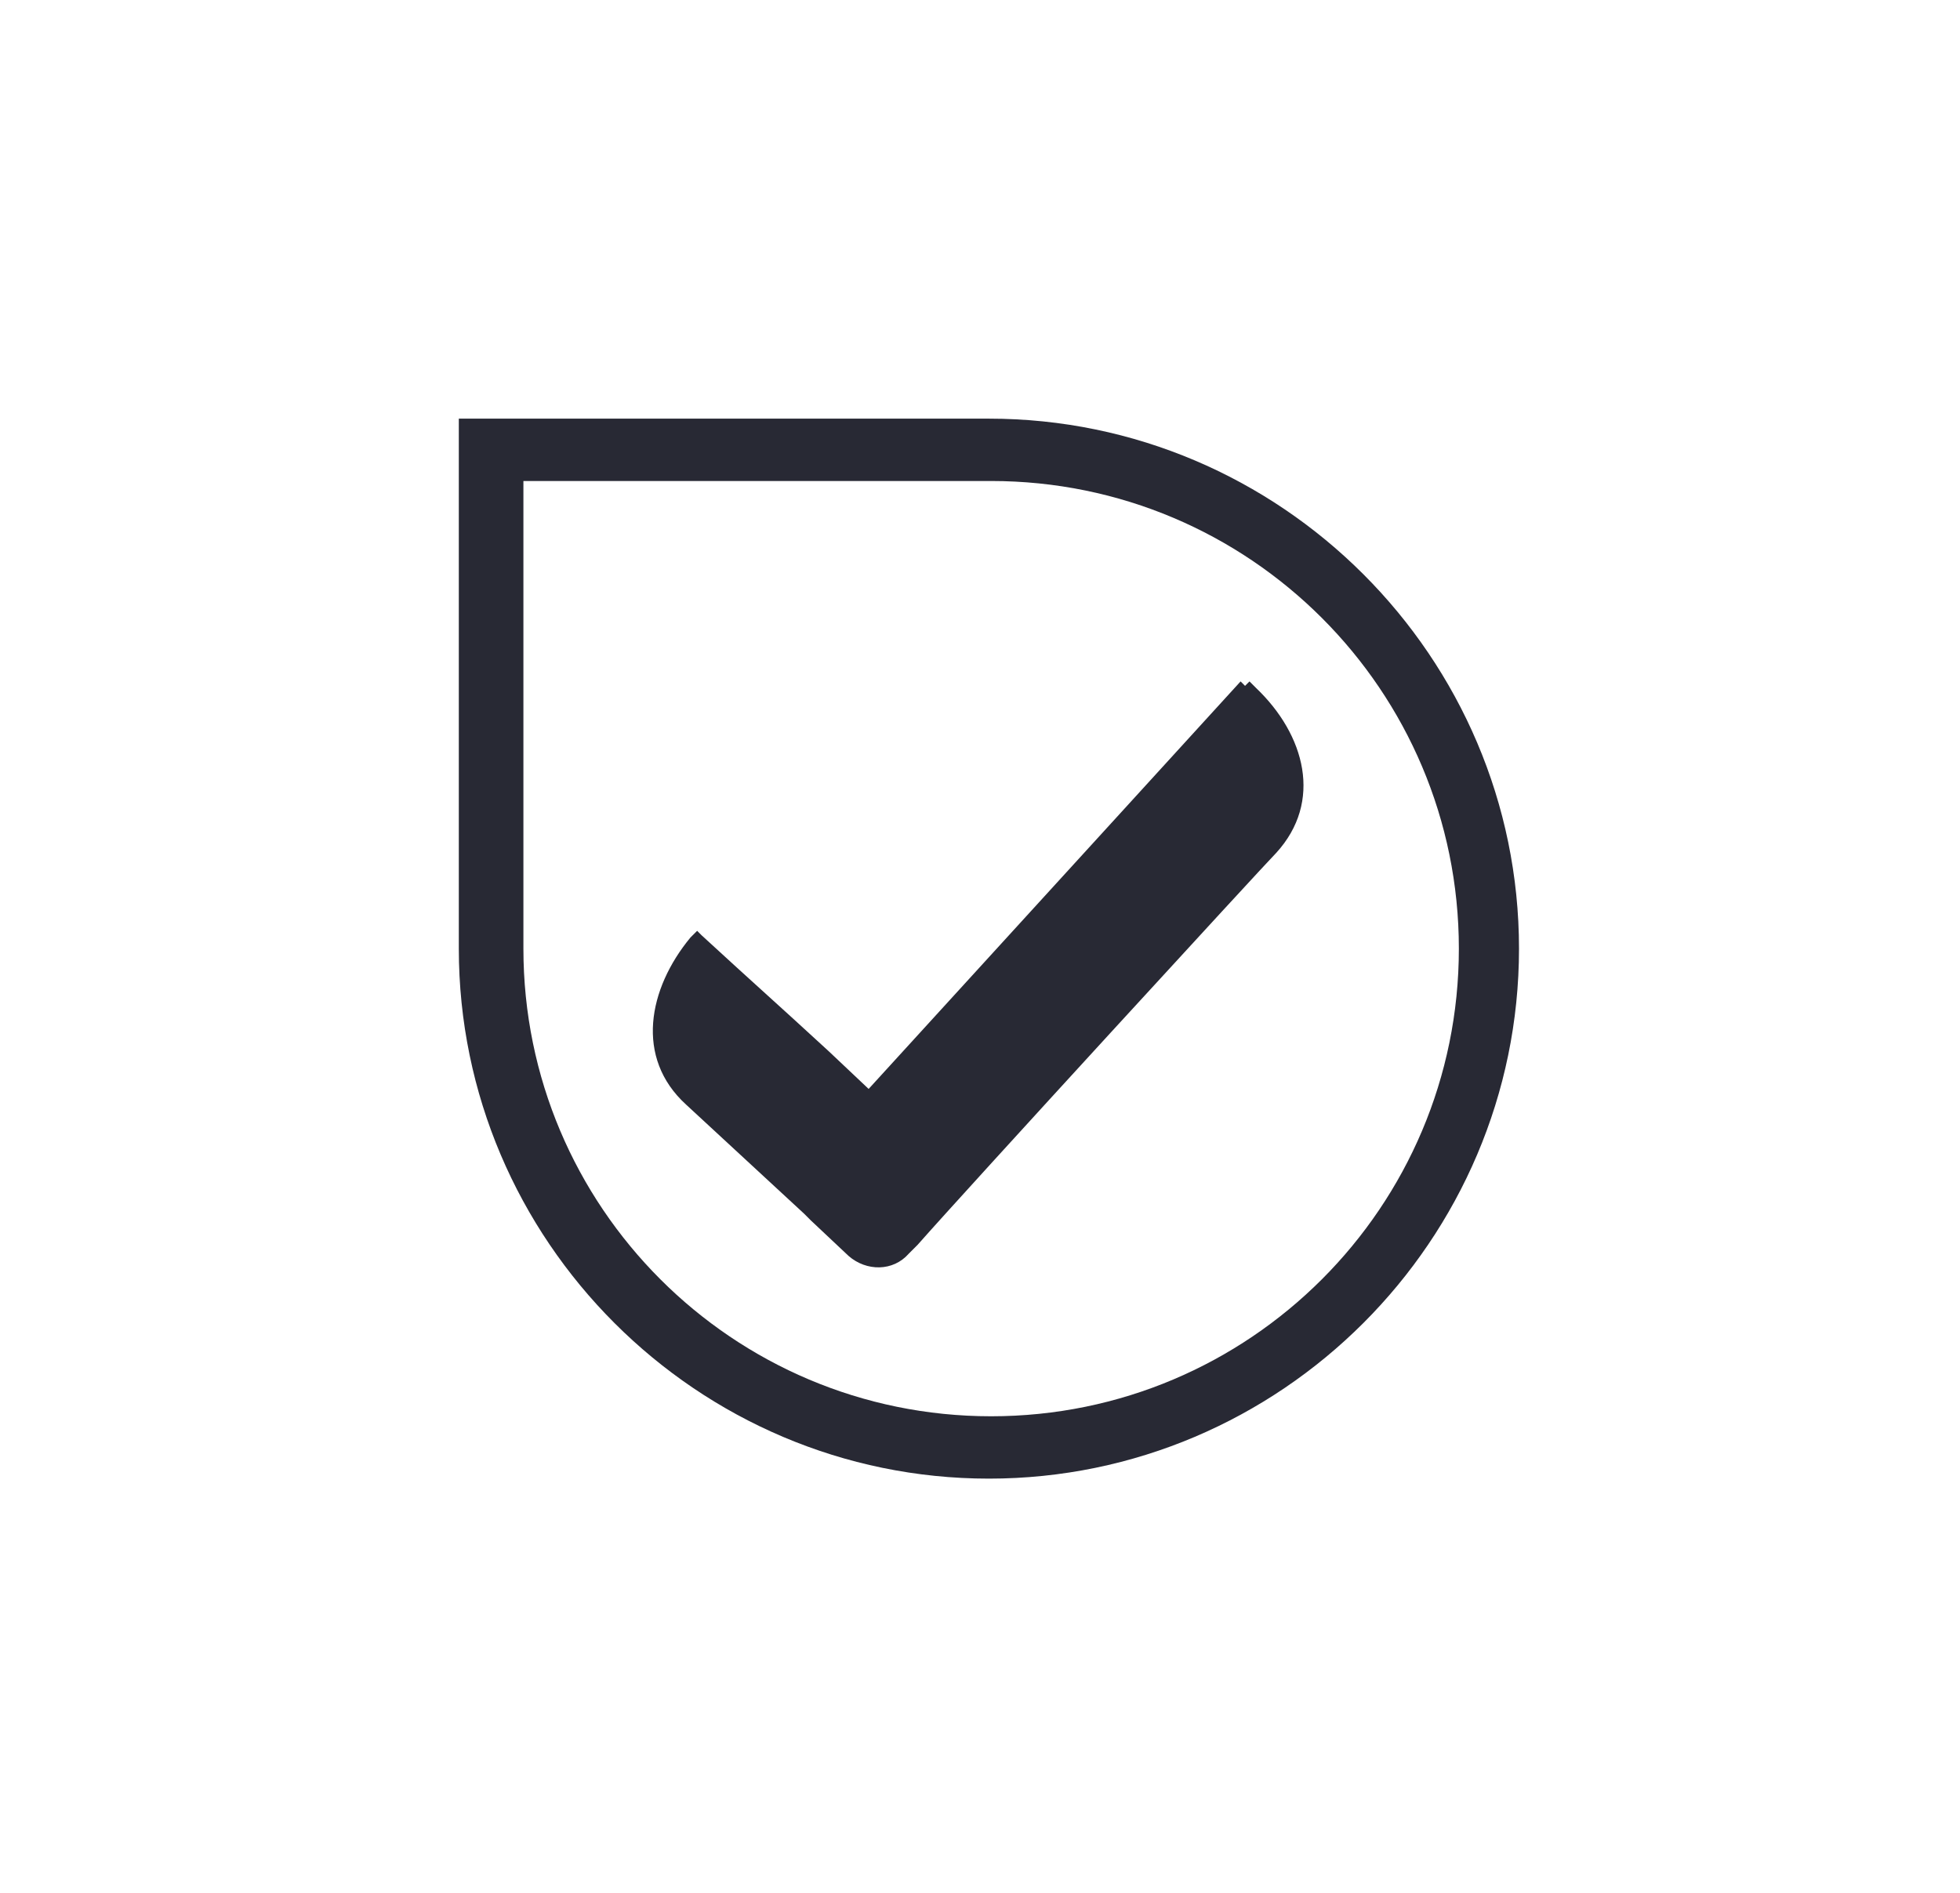
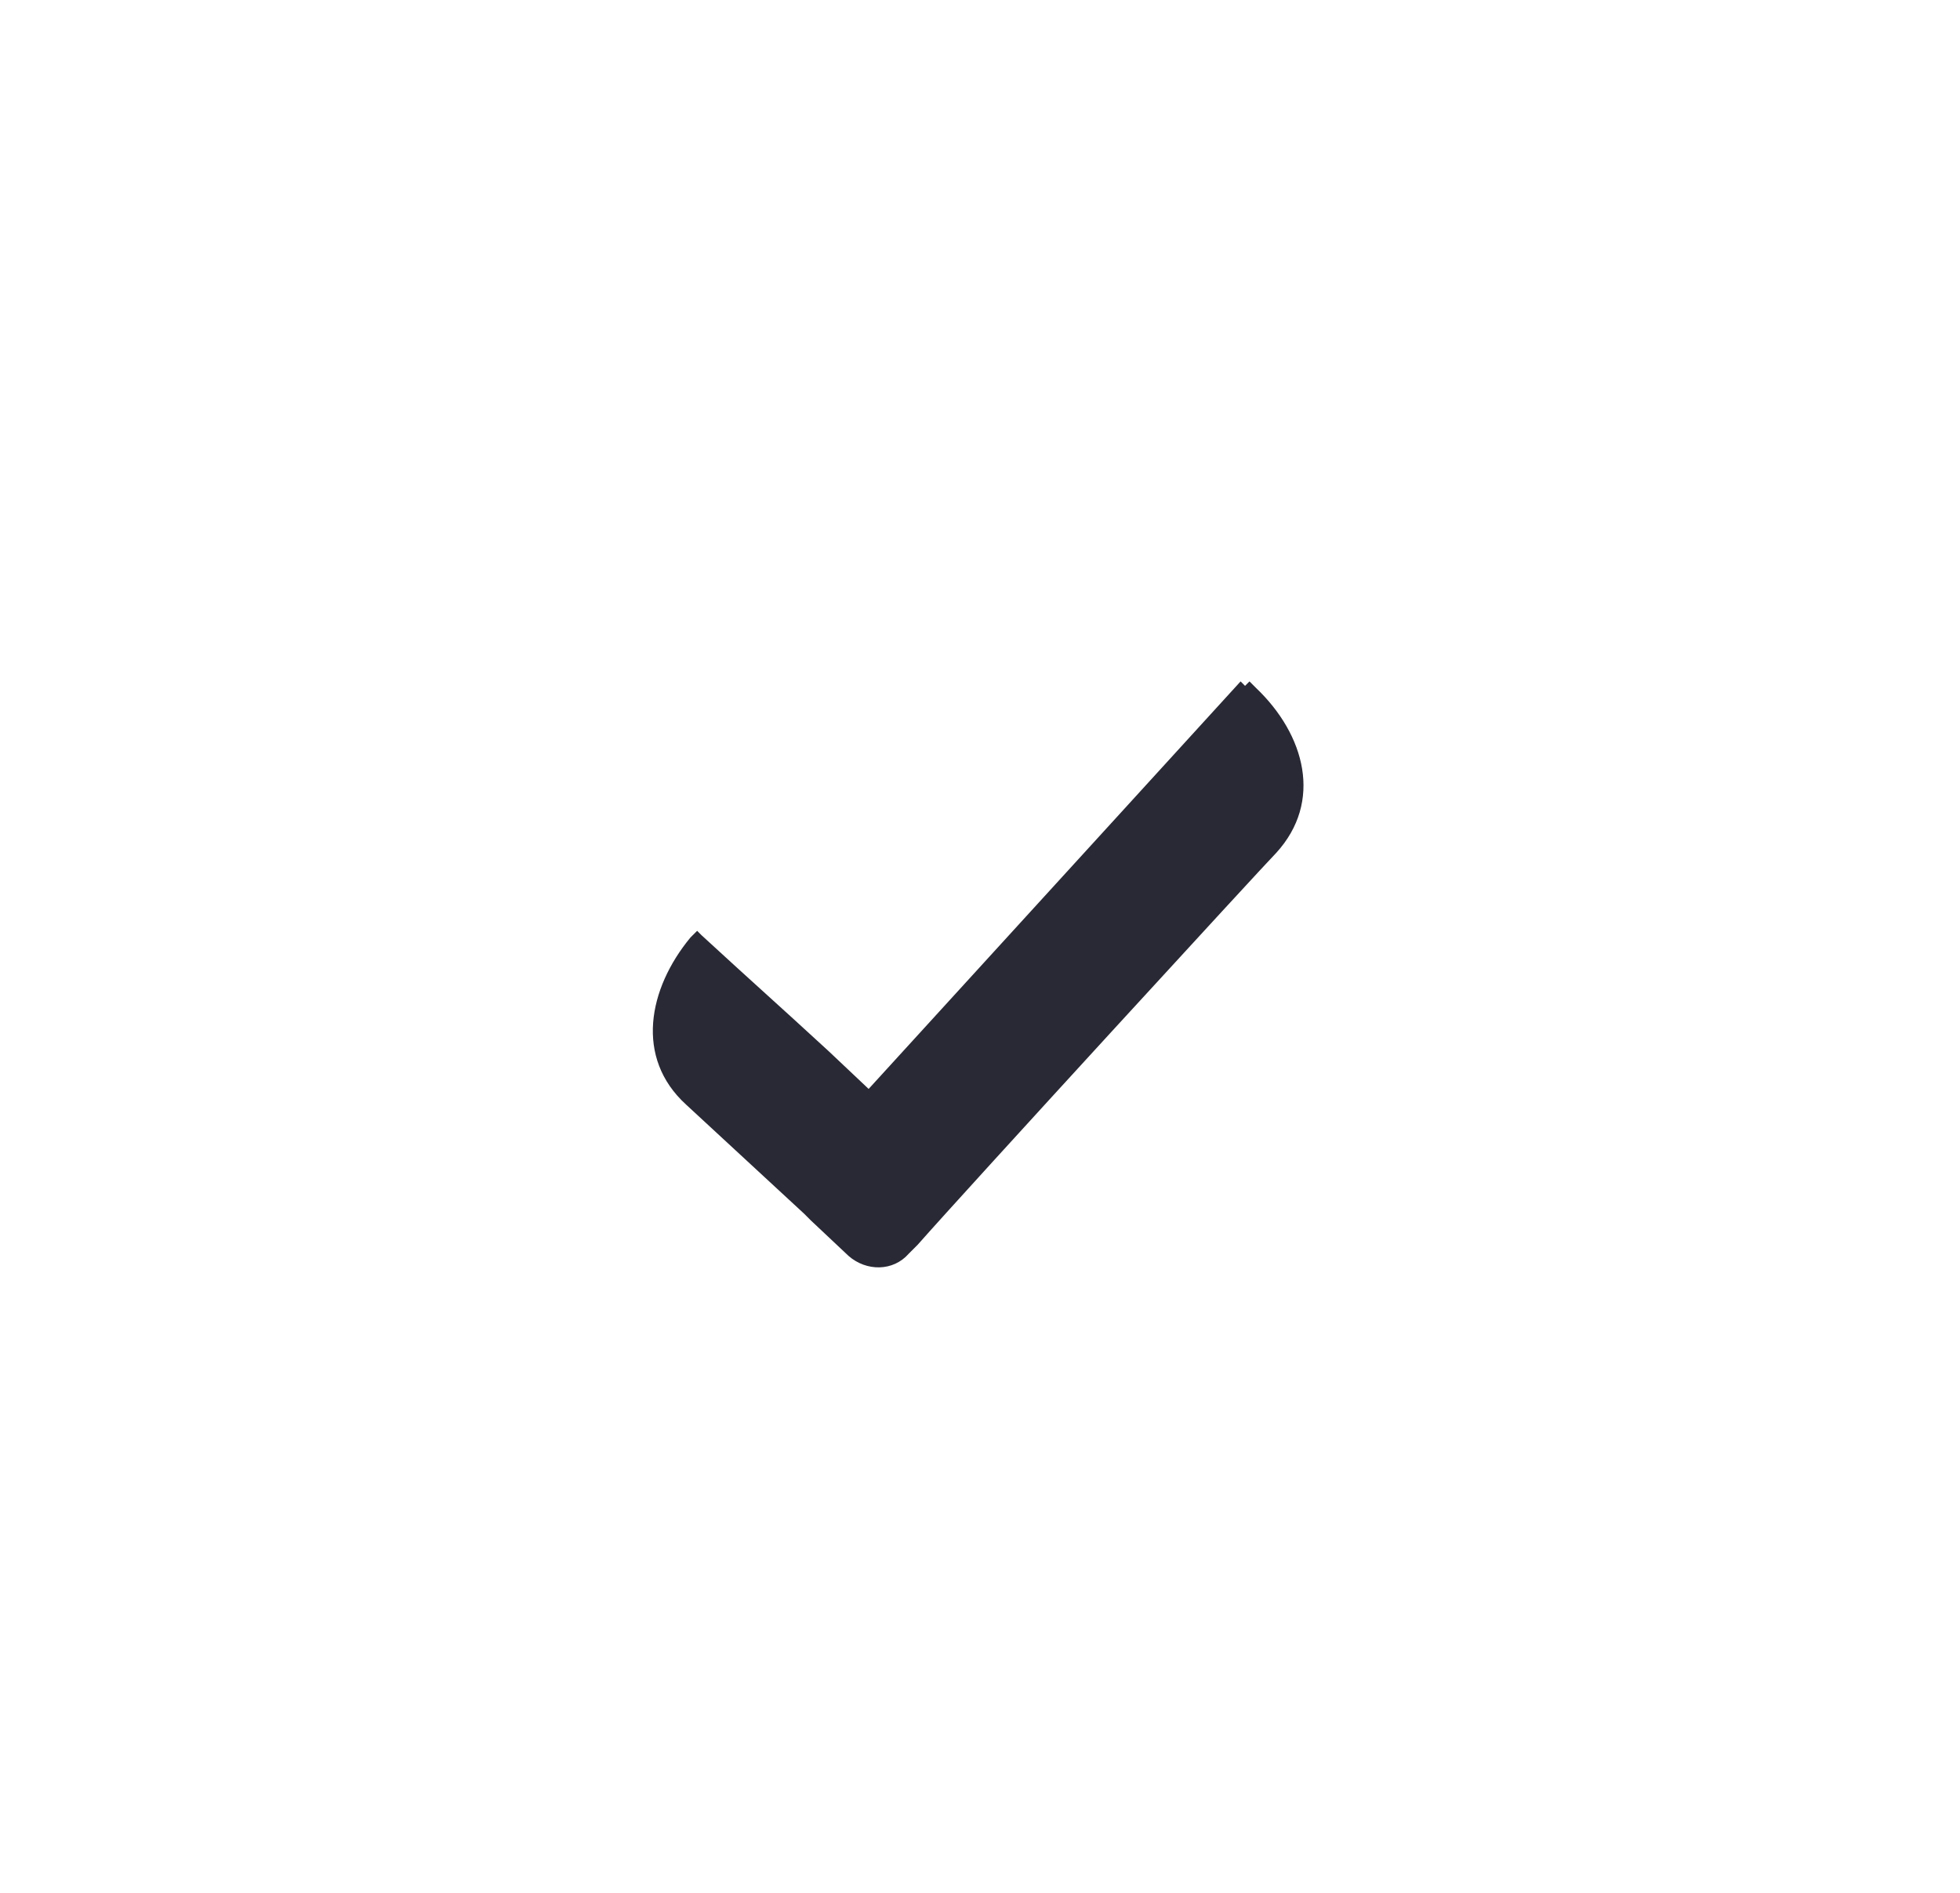
<svg xmlns="http://www.w3.org/2000/svg" viewBox="0 0 88 85">
  <defs>
    <style>      .cls-1 {        fill: #282934;      }    </style>
  </defs>
  <g>
    <g id="Layer_1">
      <g>
        <path class="cls-1" d="M55.7,30.6l-5.2,5.7-11.5,12.6-1.8-1.7c-2.5-2.3-3.2-2.9-5.7-5.2l-.2-.2-.3.3c-1.9,2.3-2.5,5.4-.2,7.5l5.3,4.9h0s.3.3.3.3c0,0,0,0,0,0l1.7,1.6c.8.7,2,.7,2.7-.1l.4-.4h0c2.2-2.5,15.6-17.1,16.1-17.6,2.1-2.3,1.3-5.3-.9-7.4l-.3-.3-.2.2Z" />
-         <path class="cls-1" d="M44.4,66.4c-13.1,0-23.8-10.7-23.8-23.8v-23.8h23.8c13.1,0,23.8,10.7,23.8,23.8s-10.7,23.8-23.8,23.8ZM23.5,21.6v21c0,11.6,9.4,21,21,21s21-9.4,21-21-9.4-21-21-21h-21Z" />
      </g>
    </g>
  </g>
</svg>